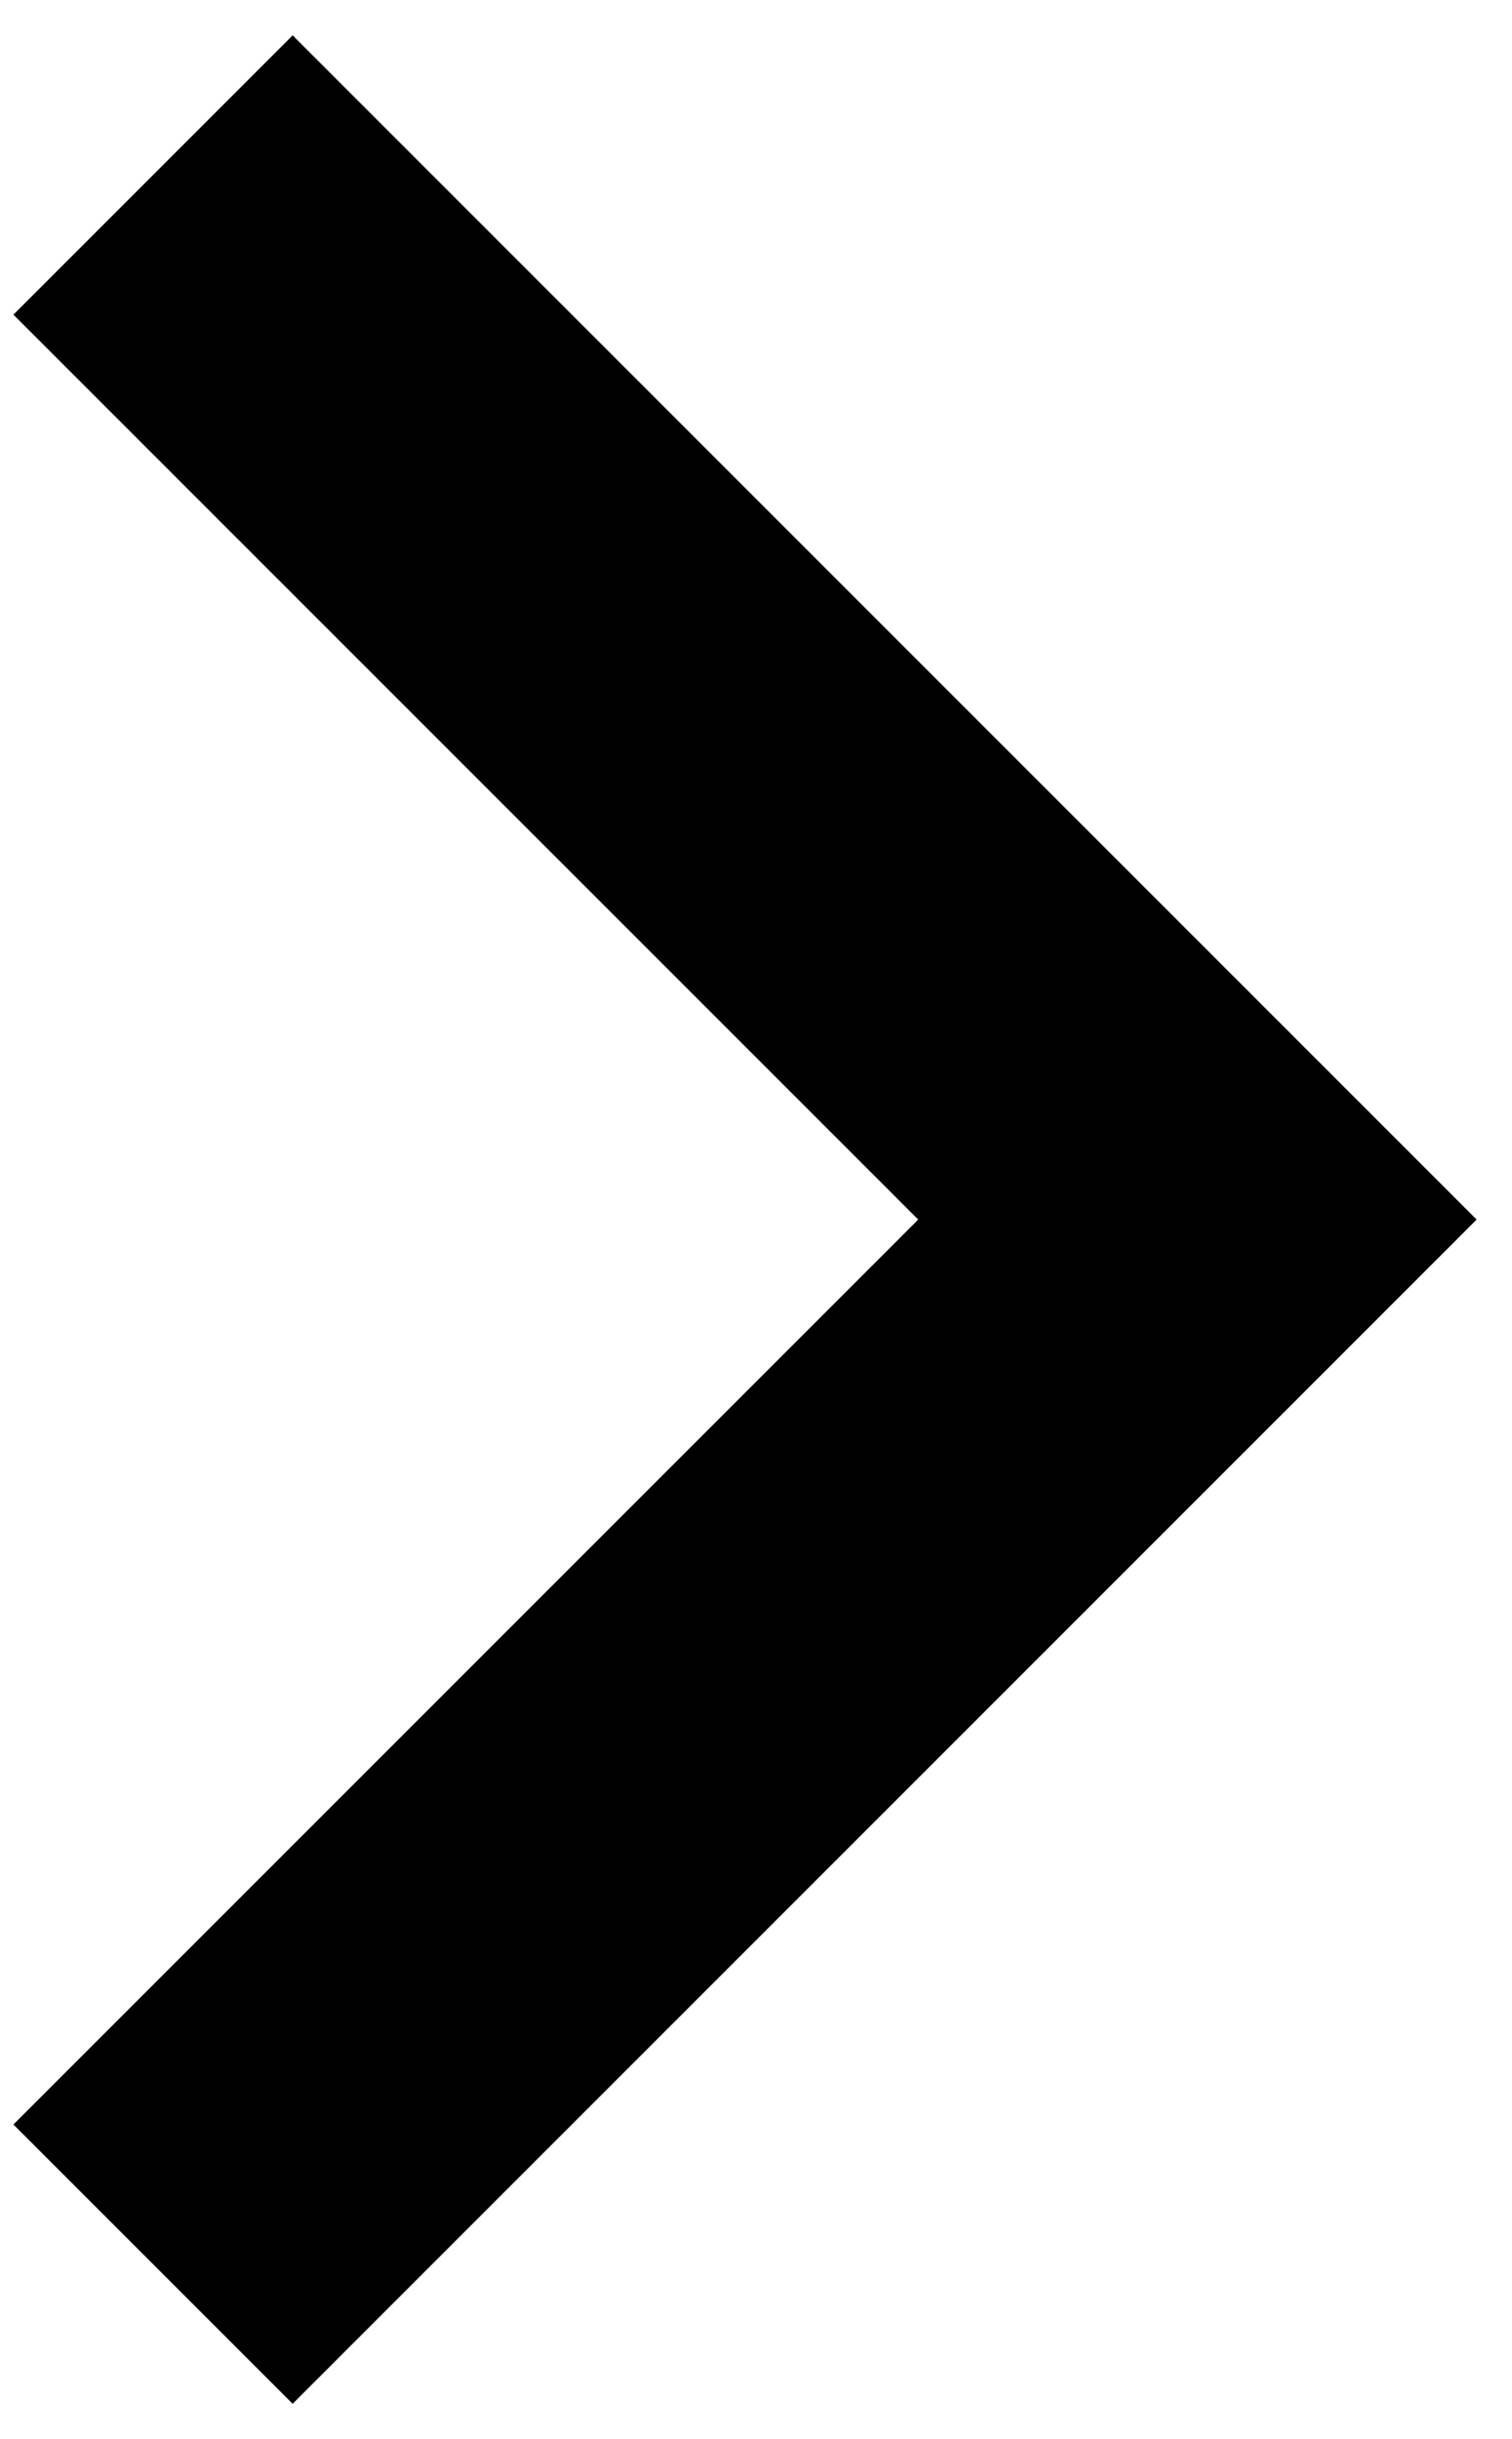
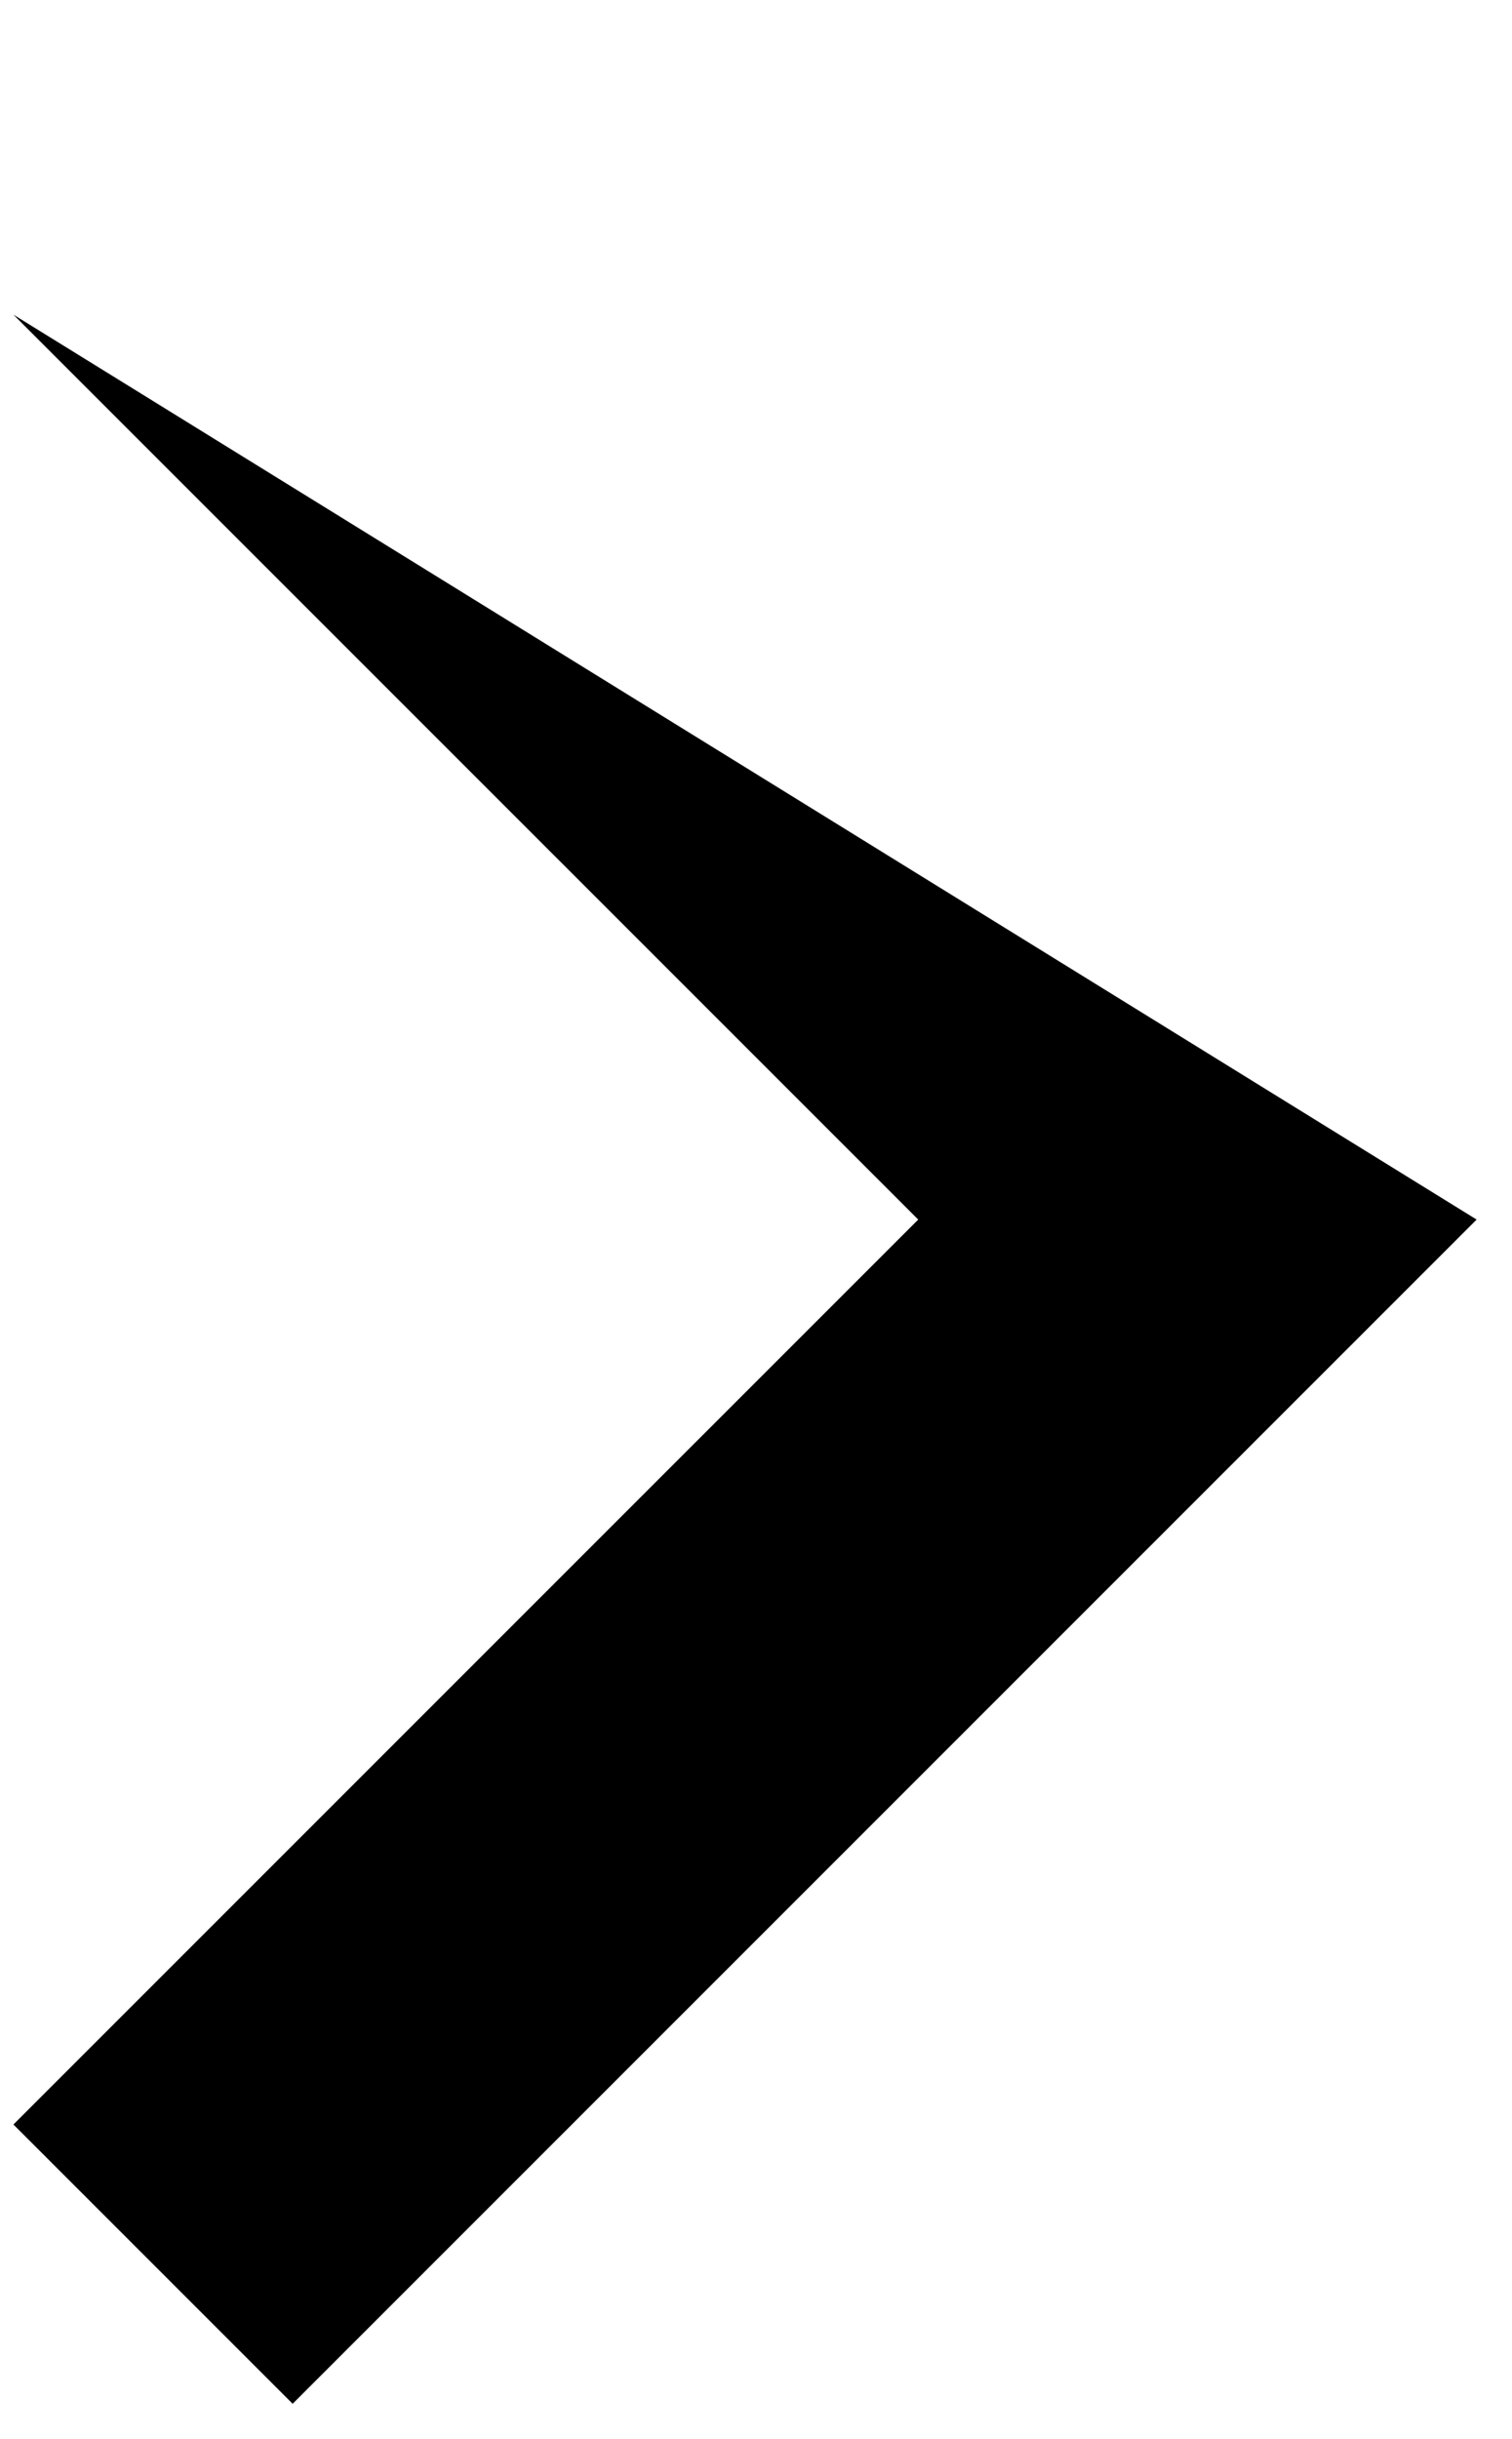
<svg xmlns="http://www.w3.org/2000/svg" width="31" height="50" viewBox="0 0 31 50" fill="none">
-   <path d="M0.275 43.55L18.826 25L0.275 6.45L6 0.725L30.275 25L6 49.275L0.275 43.55Z" fill="black" />
+   <path d="M0.275 43.55L18.826 25L0.275 6.45L30.275 25L6 49.275L0.275 43.55Z" fill="black" />
</svg>